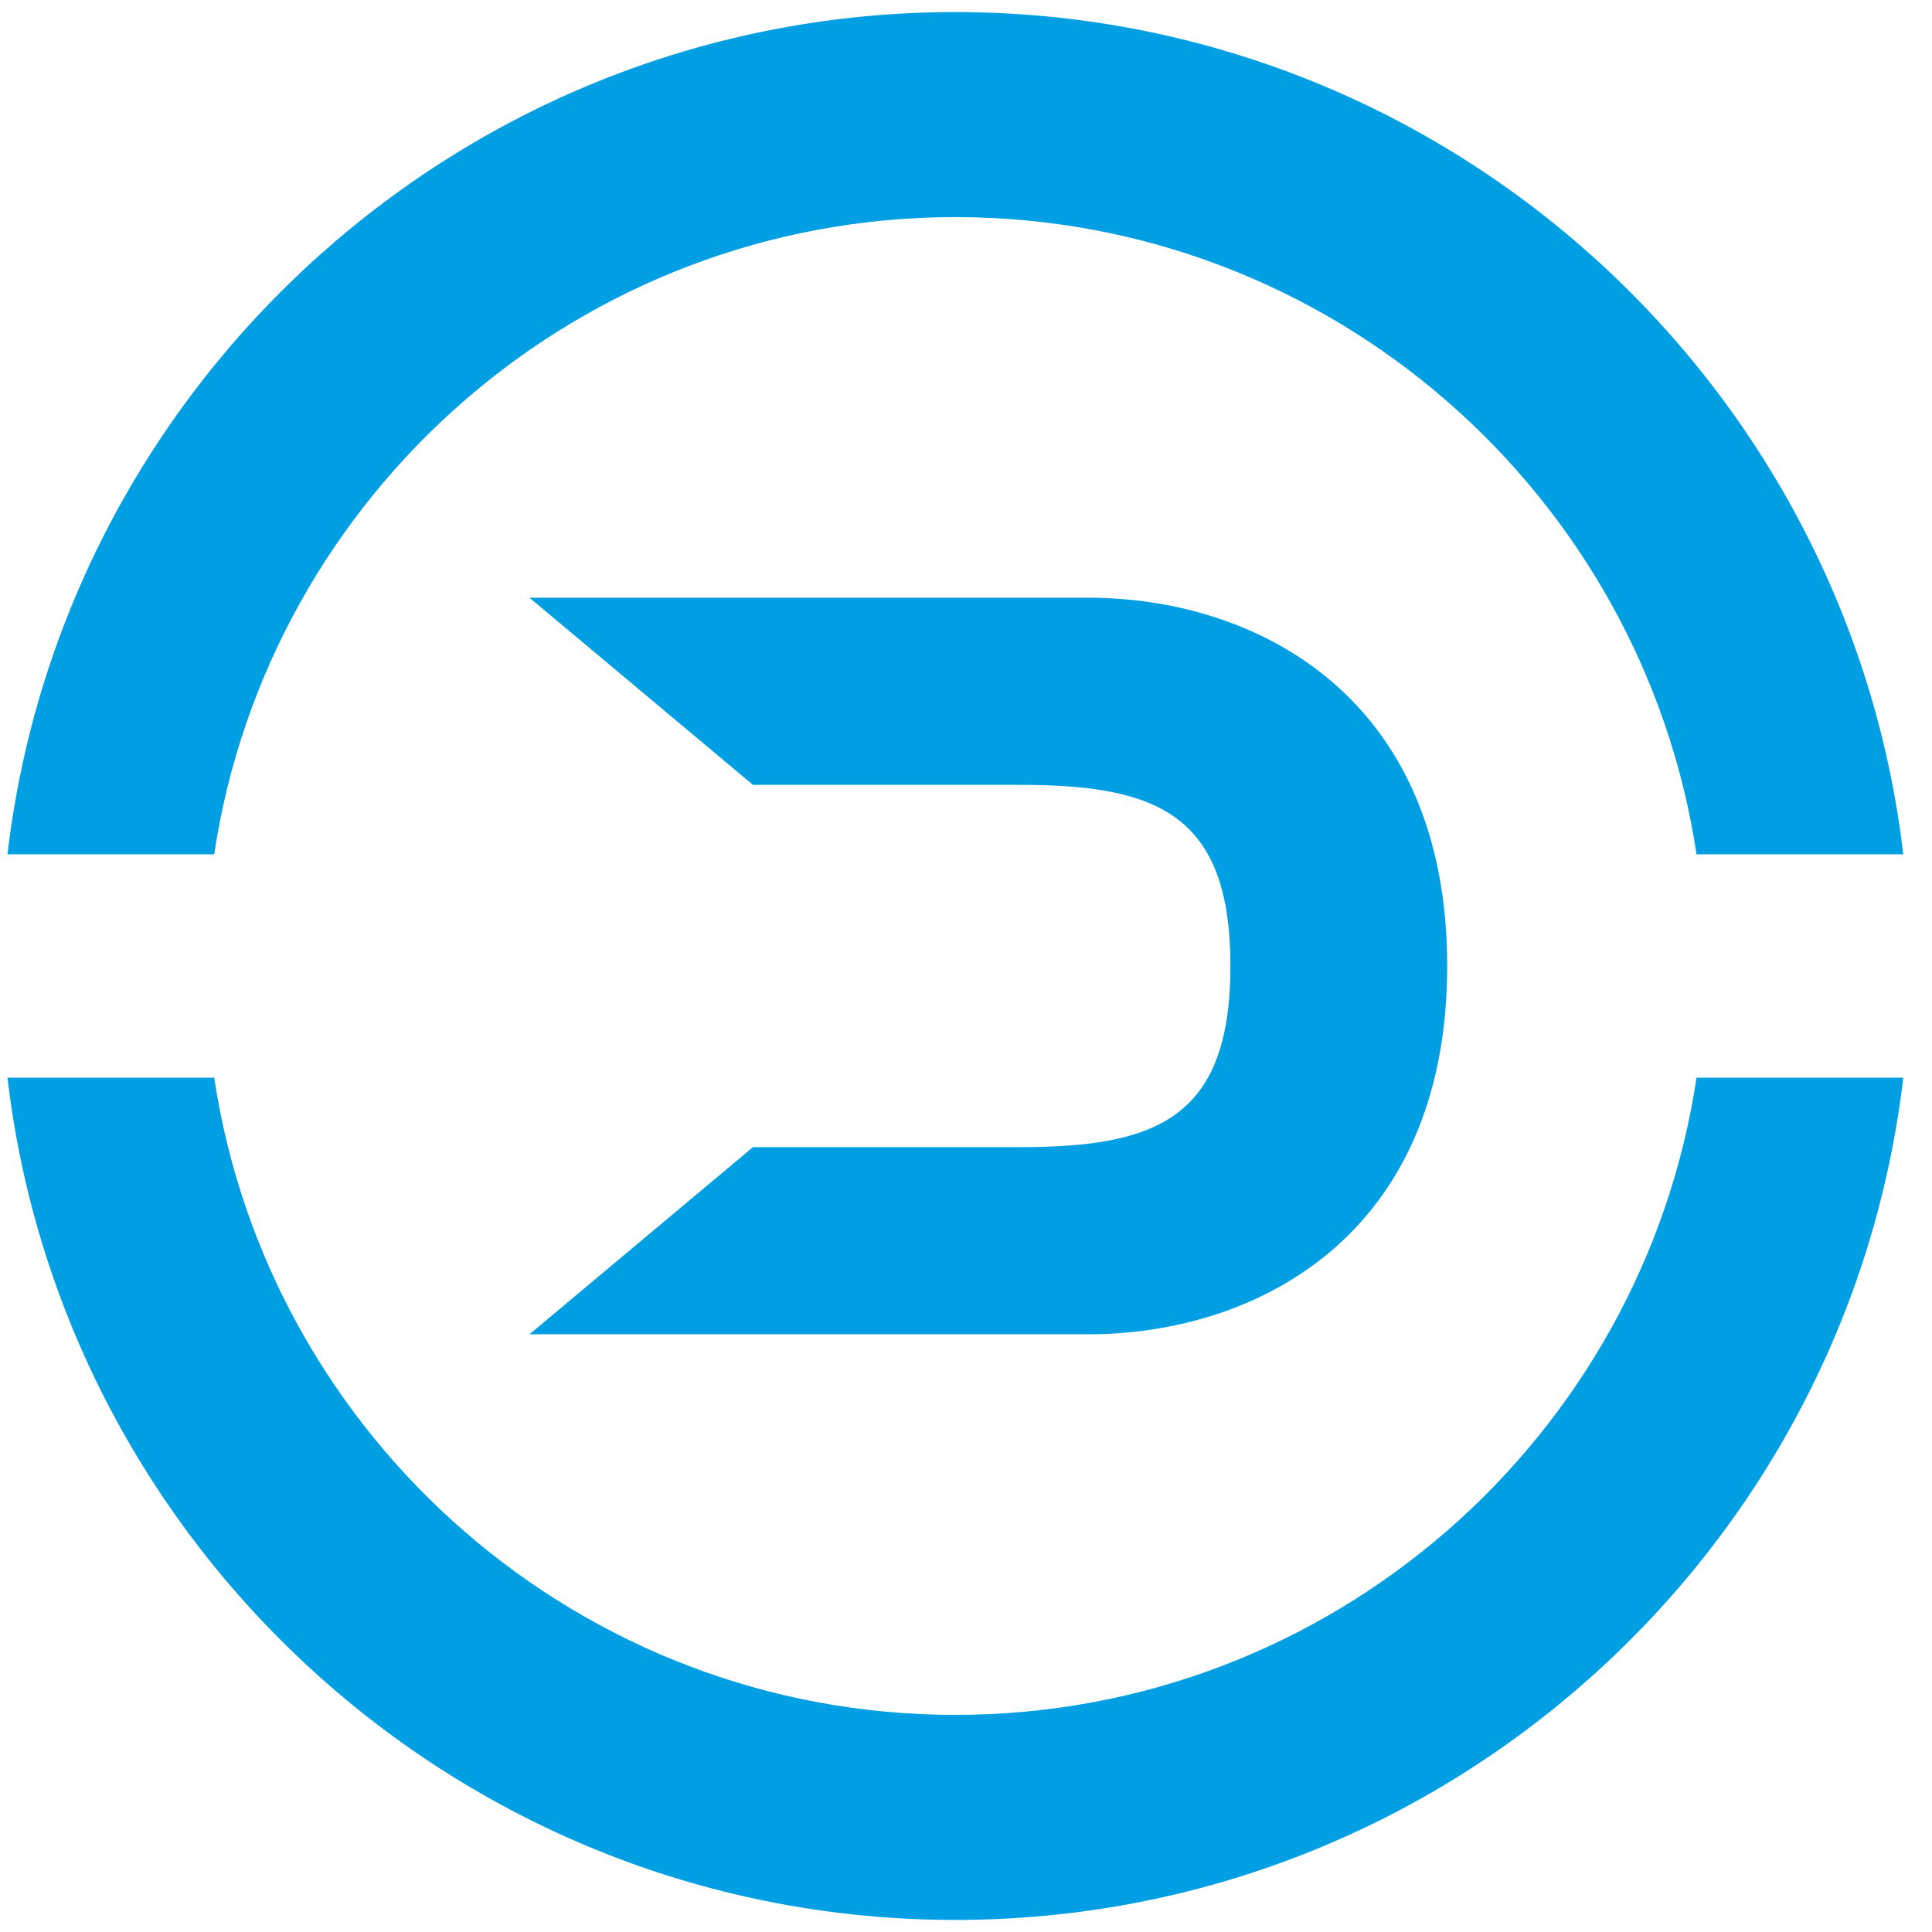
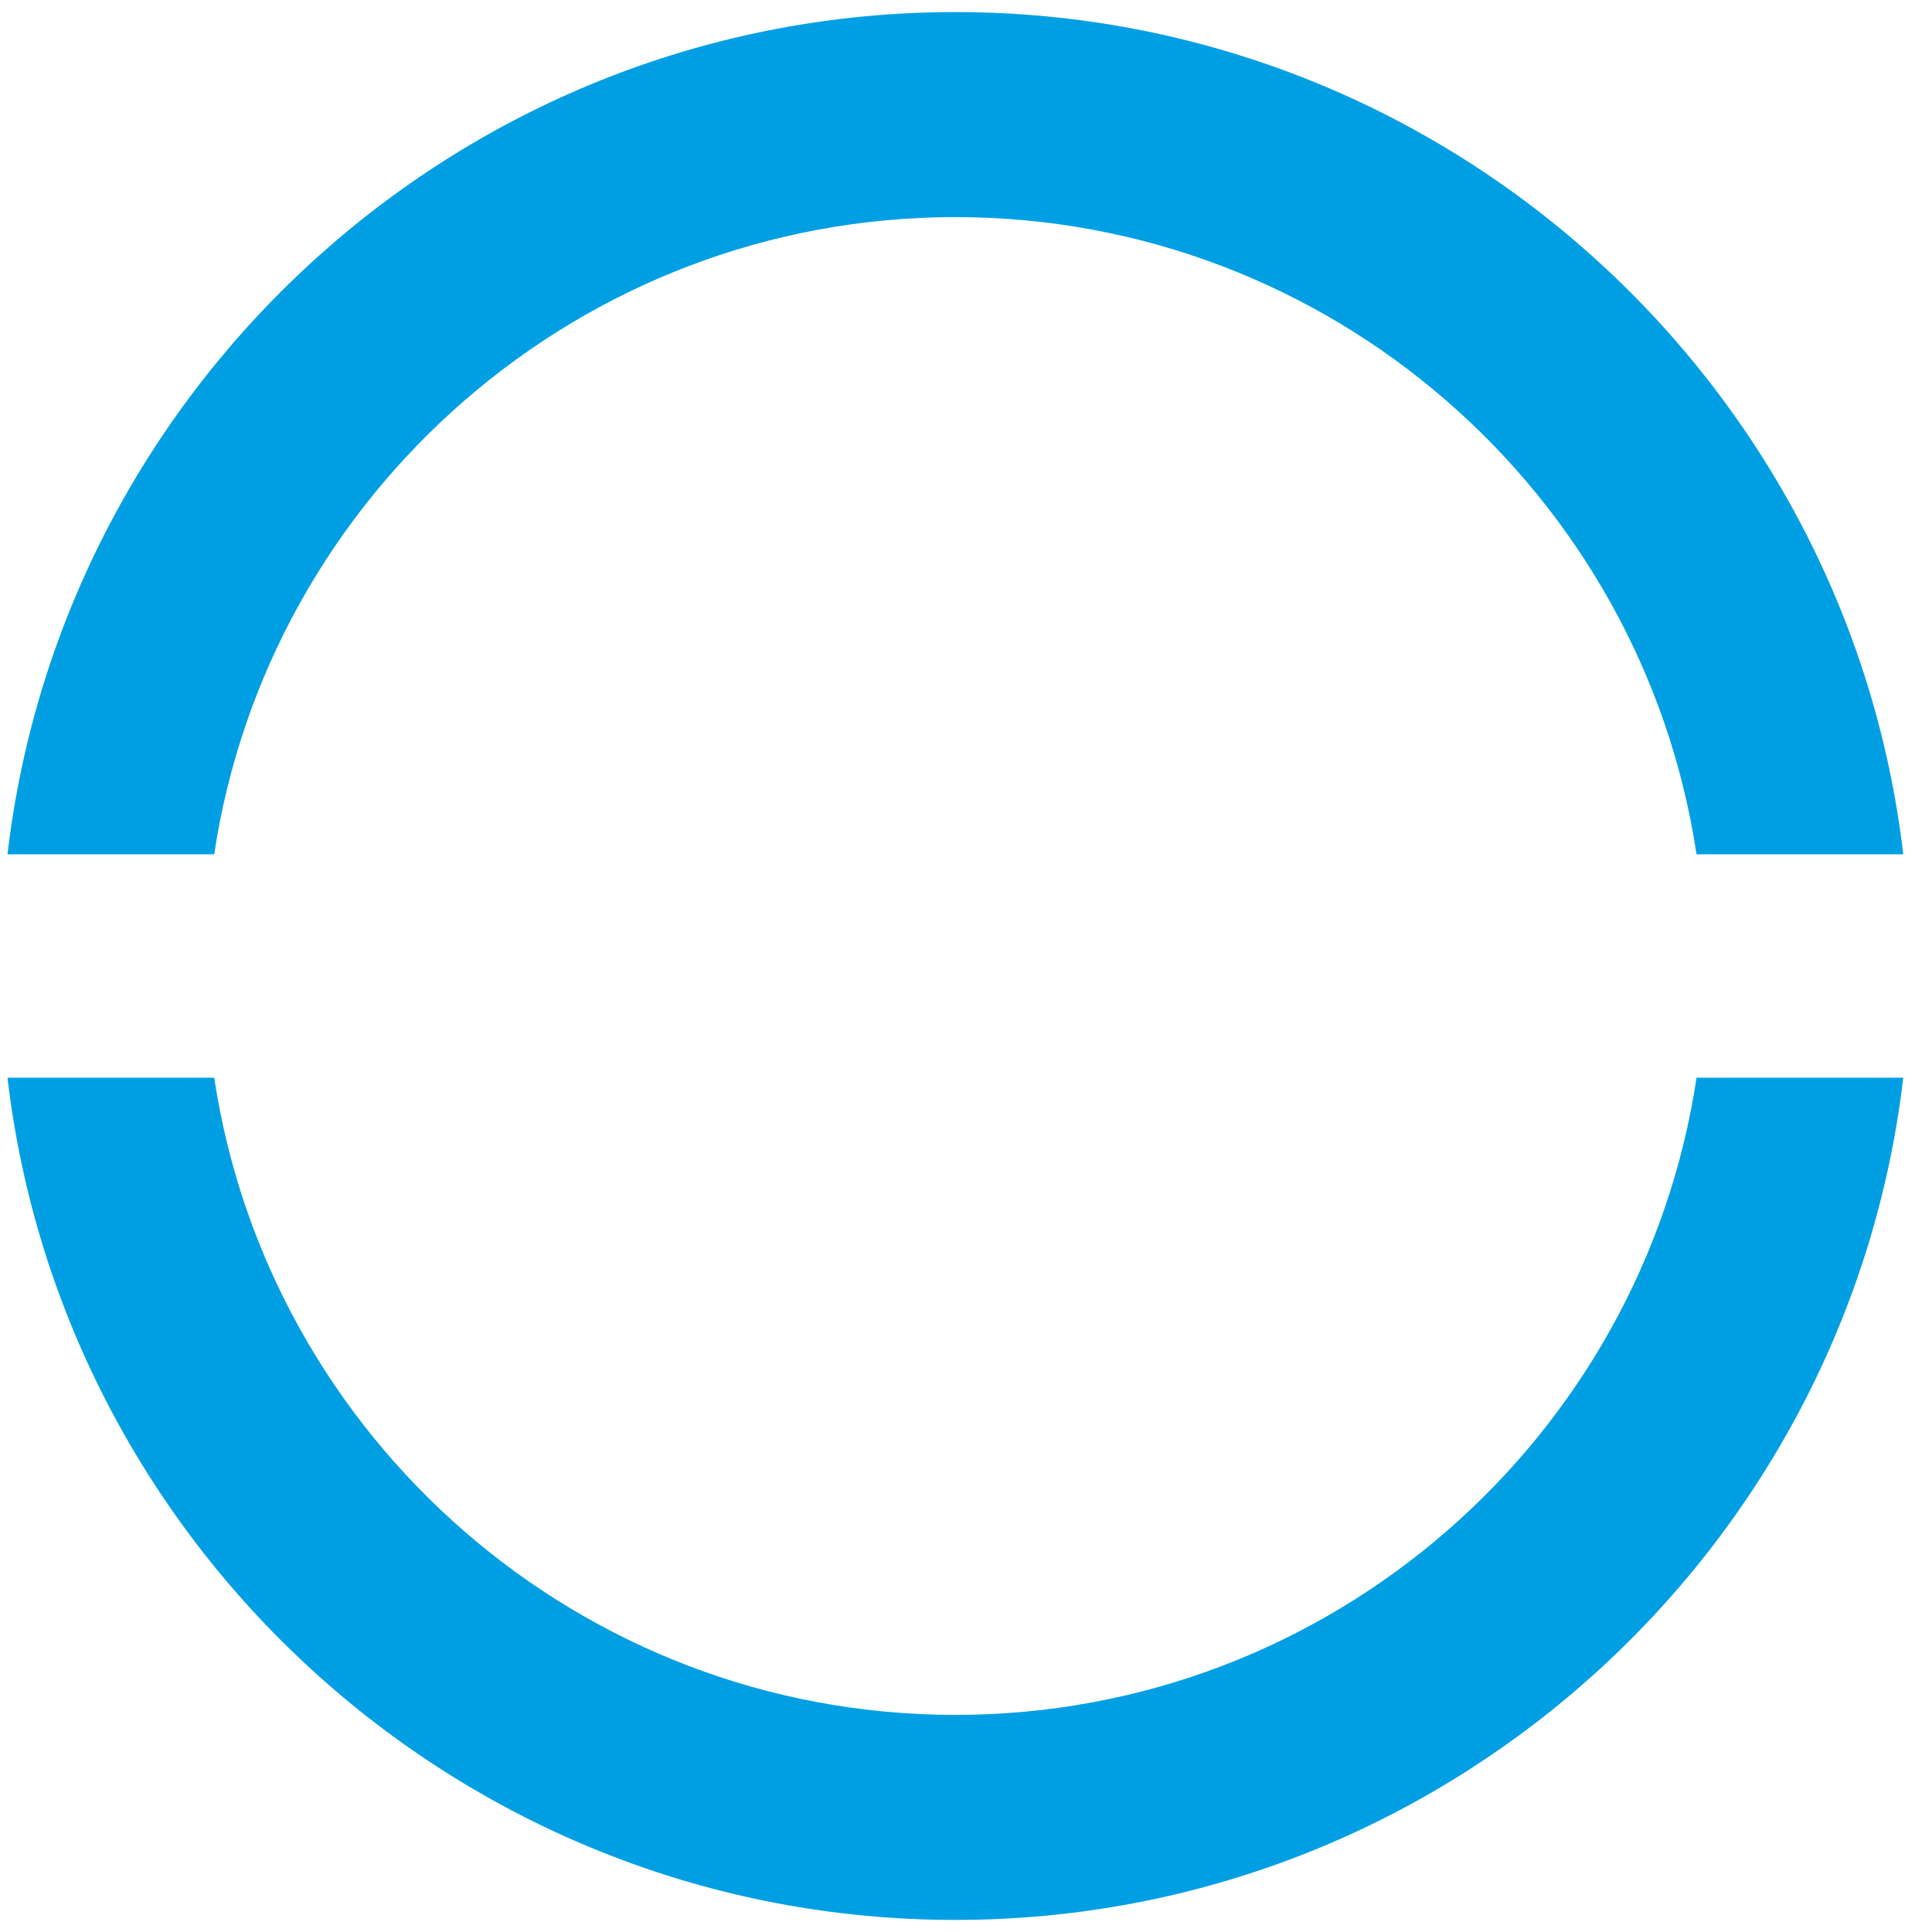
<svg xmlns="http://www.w3.org/2000/svg" viewBox="0 0 160 160">
  <defs>
    <style>
            .cls-1 {
            fill: #009fe3;
            stroke-width: 0px;
            }
        </style>
  </defs>
  <g>
    <path class="cls-1" d="m140.5,89.25c-4.48,29.83-30.3,52.77-61.38,52.77s-56.89-22.94-61.38-52.77H.62c4.6,39.21,38.04,69.75,78.5,69.75s73.9-30.53,78.5-69.75h-17.12Z" />
    <path class="cls-1" d="m17.74,70.75c4.48-29.83,30.3-52.77,61.38-52.77s56.89,22.94,61.38,52.77h17.12C153.02,31.53,119.58,1,79.12,1S5.22,31.53.62,70.75h17.12Z" />
  </g>
-   <path class="cls-1" d="m90.13,49.5h-46.28l18.51,15.5h22.12c11.3,0,17.42,2.39,17.42,15s-6.12,15-17.42,15h-22.12l-18.51,15.5h46.28c13.71,0,29.72-7.99,29.72-30.5s-16.01-30.5-29.72-30.5Z" />
</svg>